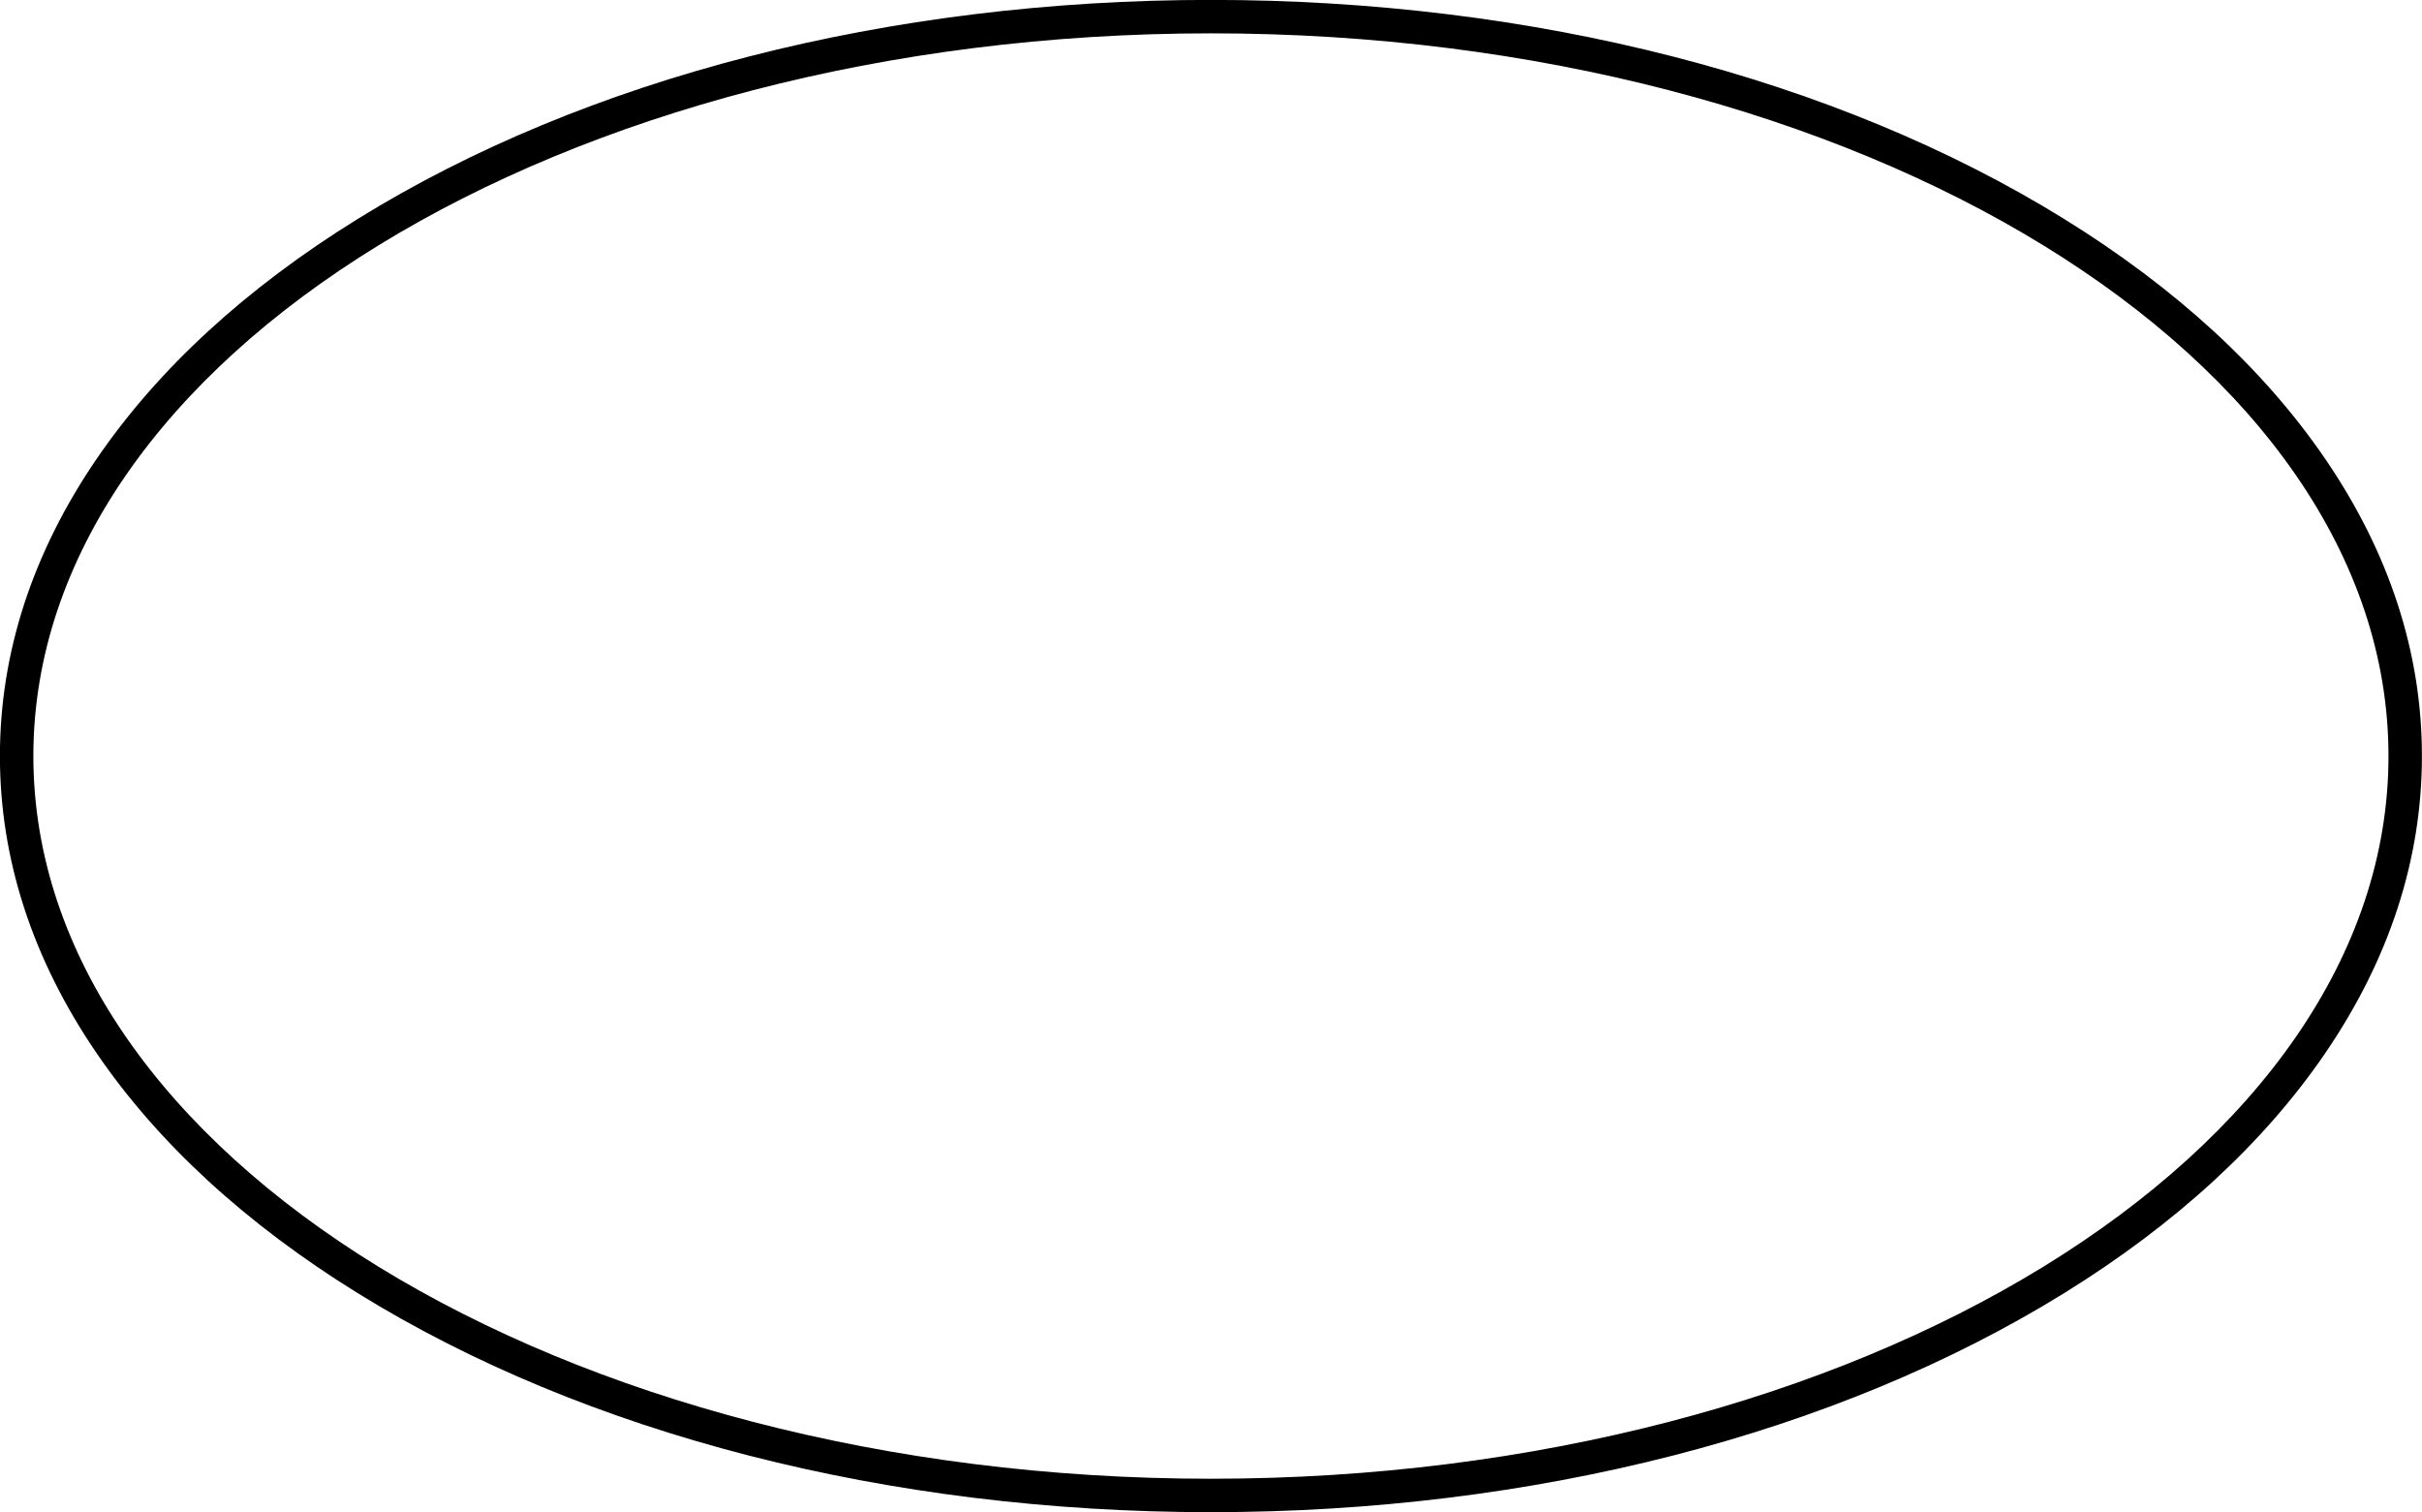
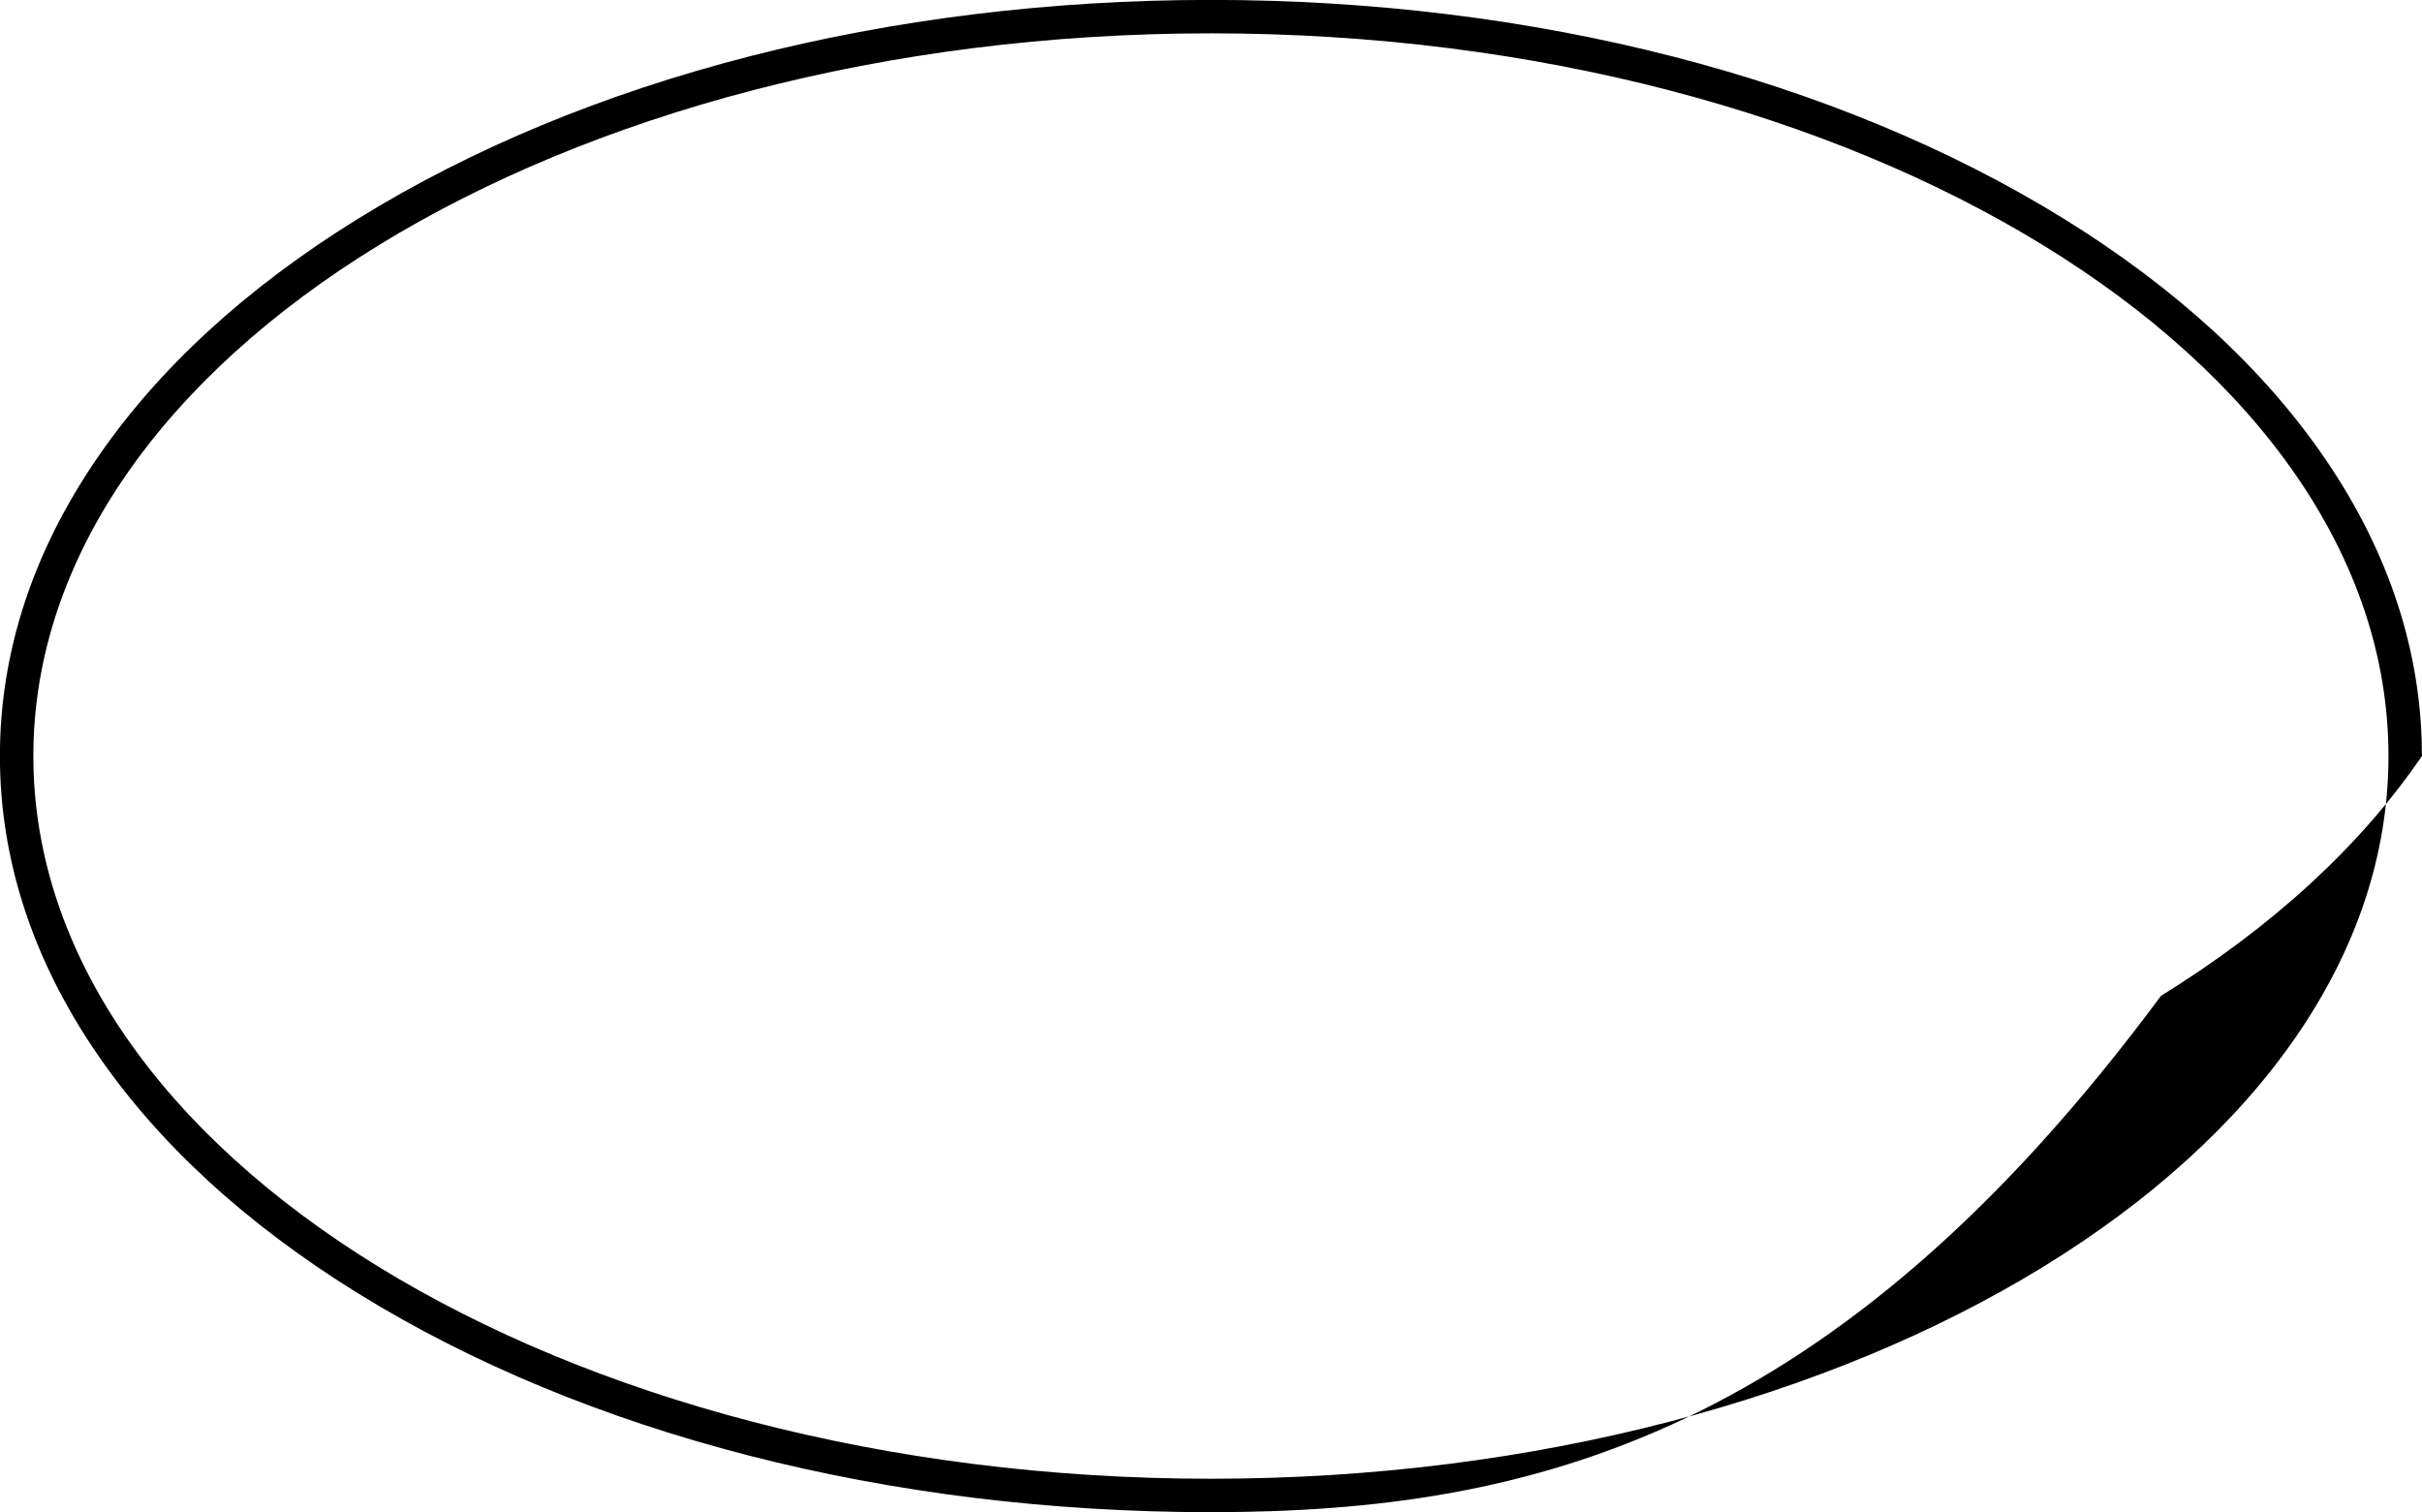
<svg xmlns="http://www.w3.org/2000/svg" height="633.3" preserveAspectRatio="xMidYMid meet" version="1.0" viewBox="92.8 294.3 1014.0 633.3" width="1014.0" zoomAndPan="magnify">
  <g id="change1_1">
-     <path d="M599.766,927.513c-134.84,0-261.709-32.579-357.239-91.736c-46.755-28.953-83.511-62.74-109.249-100.421 c-26.882-39.357-40.512-81.235-40.512-124.469s13.63-85.111,40.512-124.469c25.738-37.682,62.494-71.468,109.249-100.421 c95.53-59.157,222.399-91.736,357.239-91.736s261.709,32.579,357.239,91.736c46.755,28.953,83.511,62.74,109.249,100.421 c26.882,39.357,40.512,81.234,40.512,124.469s-13.63,85.112-40.512,124.469c-25.738,37.682-62.494,71.468-109.249,100.421 C861.475,894.934,734.605,927.513,599.766,927.513z M599.766,308.261c-271.841,0-493,135.757-493,302.626 s221.159,302.626,493,302.626s493-135.757,493-302.626S871.606,308.261,599.766,308.261z" />
+     <path d="M599.766,927.513c-134.84,0-261.709-32.579-357.239-91.736c-46.755-28.953-83.511-62.74-109.249-100.421 c-26.882-39.357-40.512-81.235-40.512-124.469s13.63-85.111,40.512-124.469c25.738-37.682,62.494-71.468,109.249-100.421 c95.53-59.157,222.399-91.736,357.239-91.736s261.709,32.579,357.239,91.736c46.755,28.953,83.511,62.74,109.249,100.421 c26.882,39.357,40.512,81.234,40.512,124.469c-25.738,37.682-62.494,71.468-109.249,100.421 C861.475,894.934,734.605,927.513,599.766,927.513z M599.766,308.261c-271.841,0-493,135.757-493,302.626 s221.159,302.626,493,302.626s493-135.757,493-302.626S871.606,308.261,599.766,308.261z" />
  </g>
</svg>